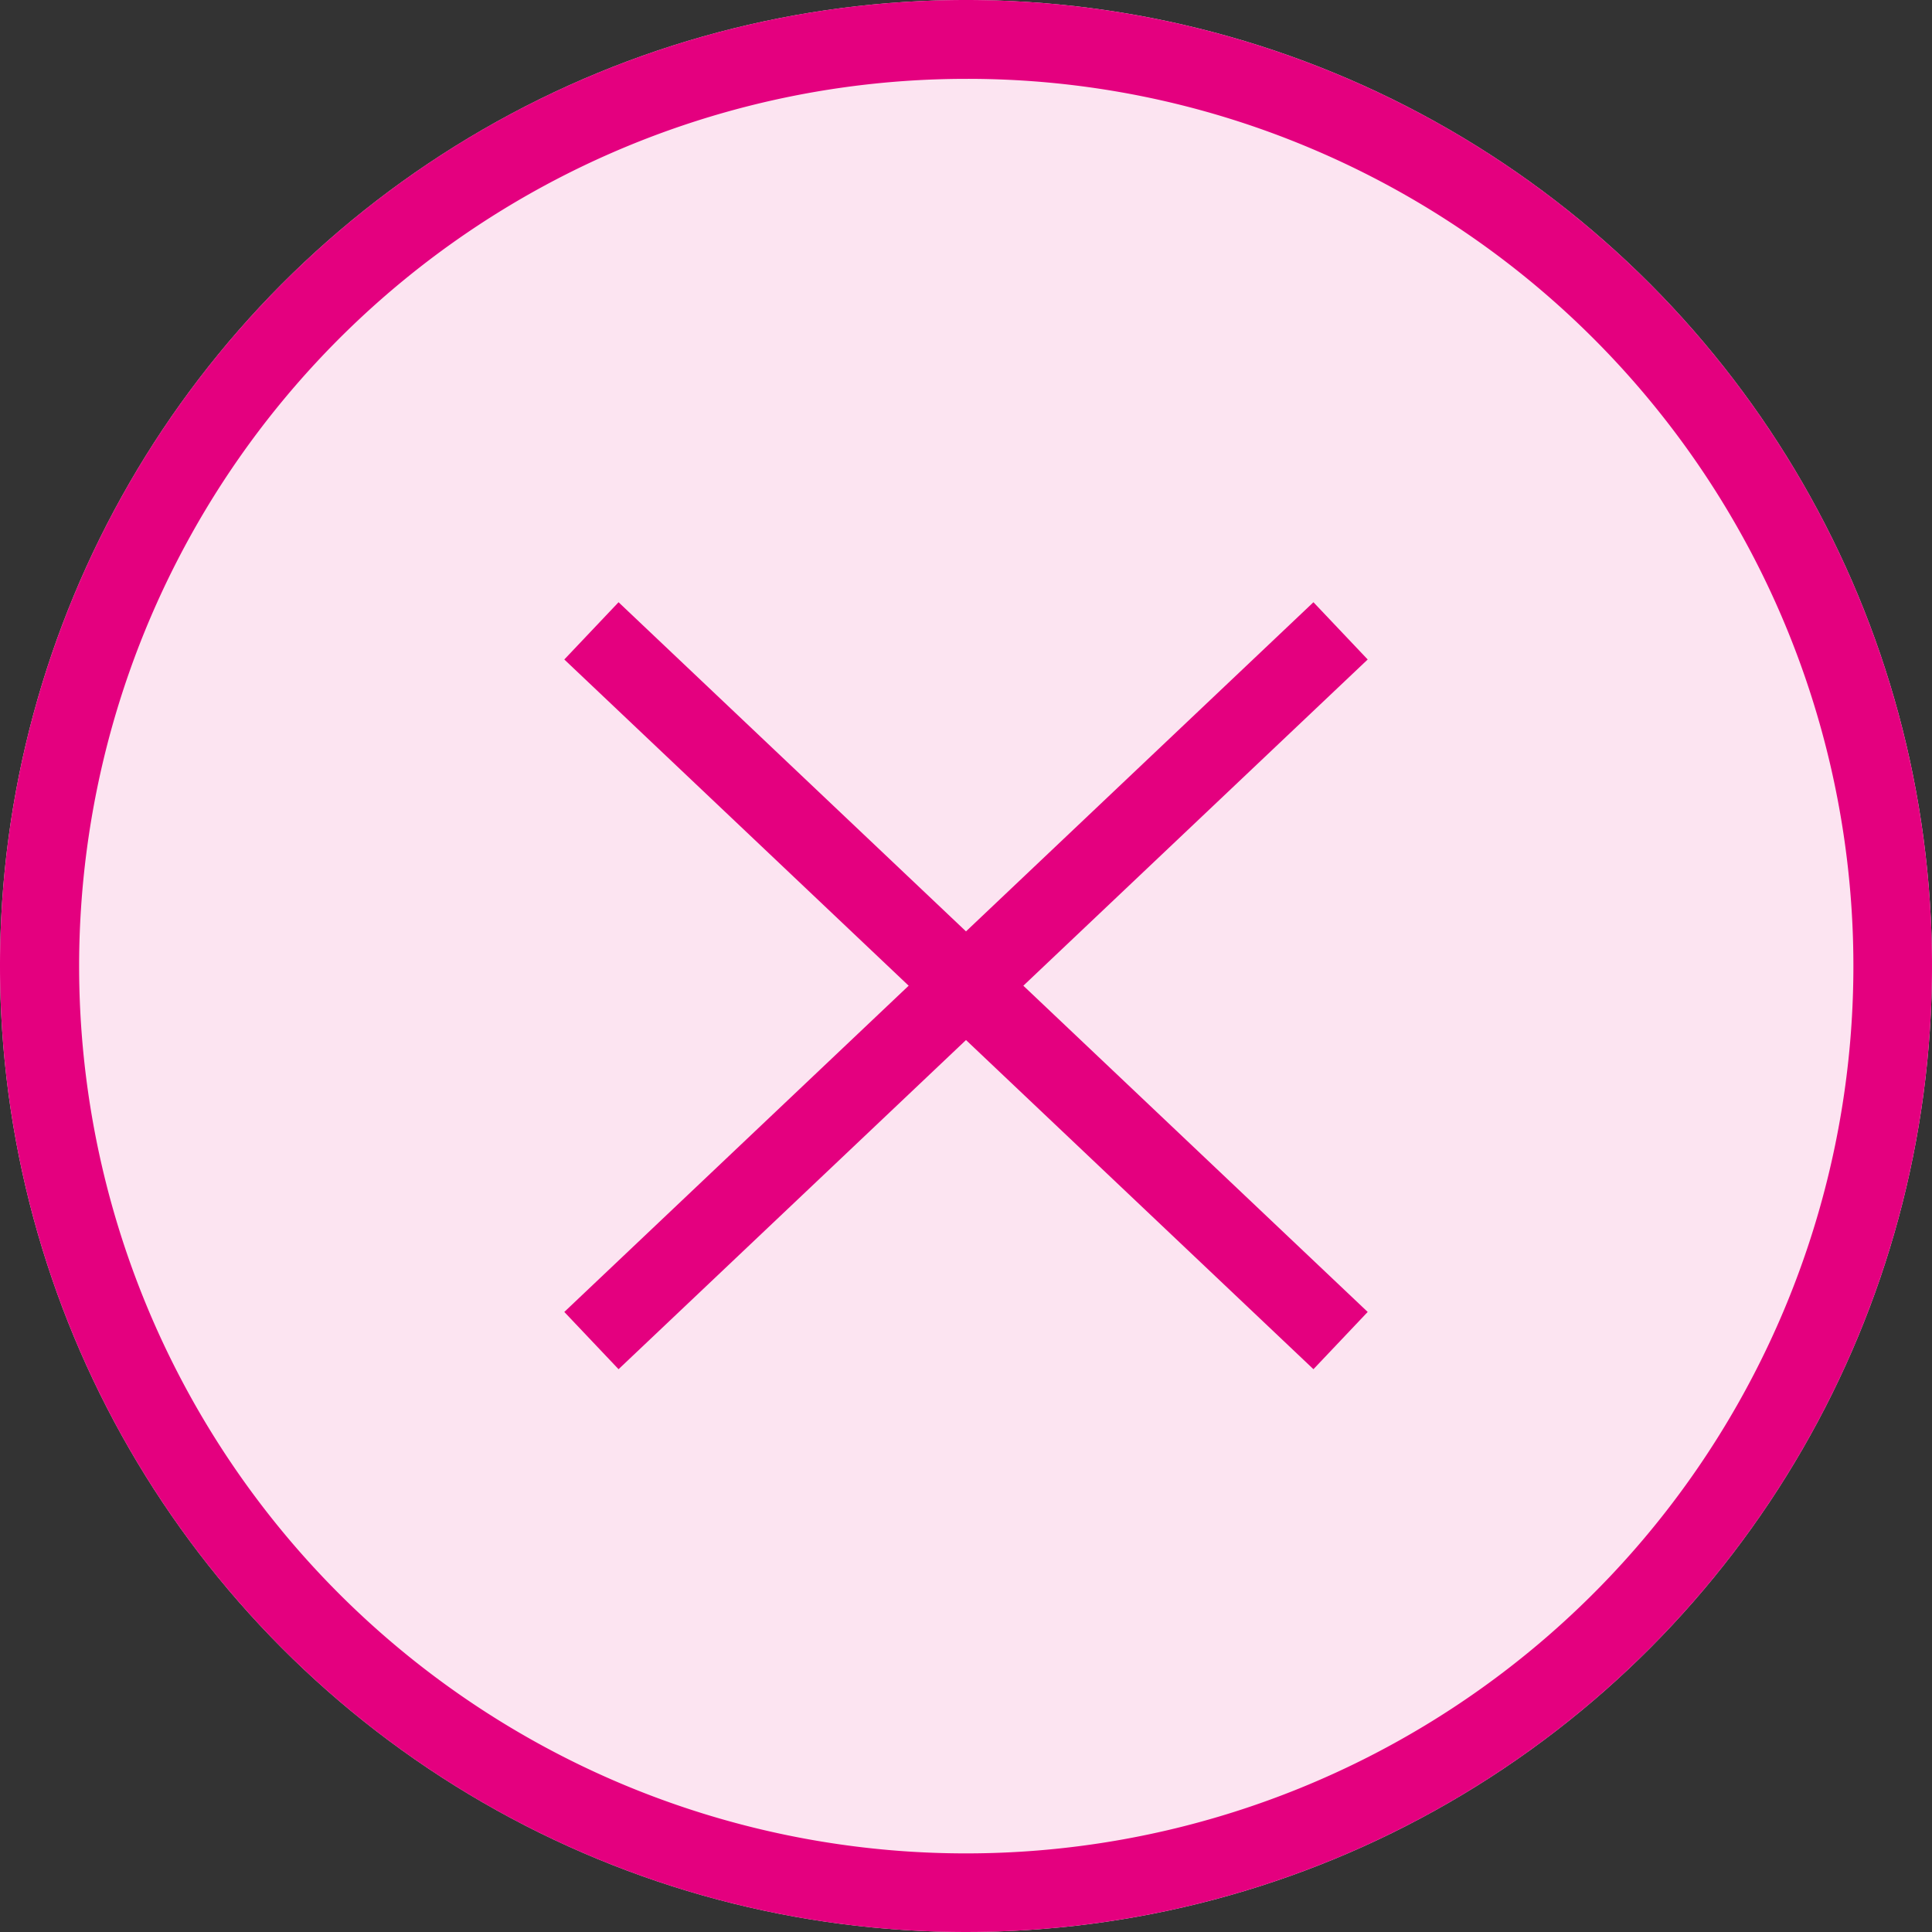
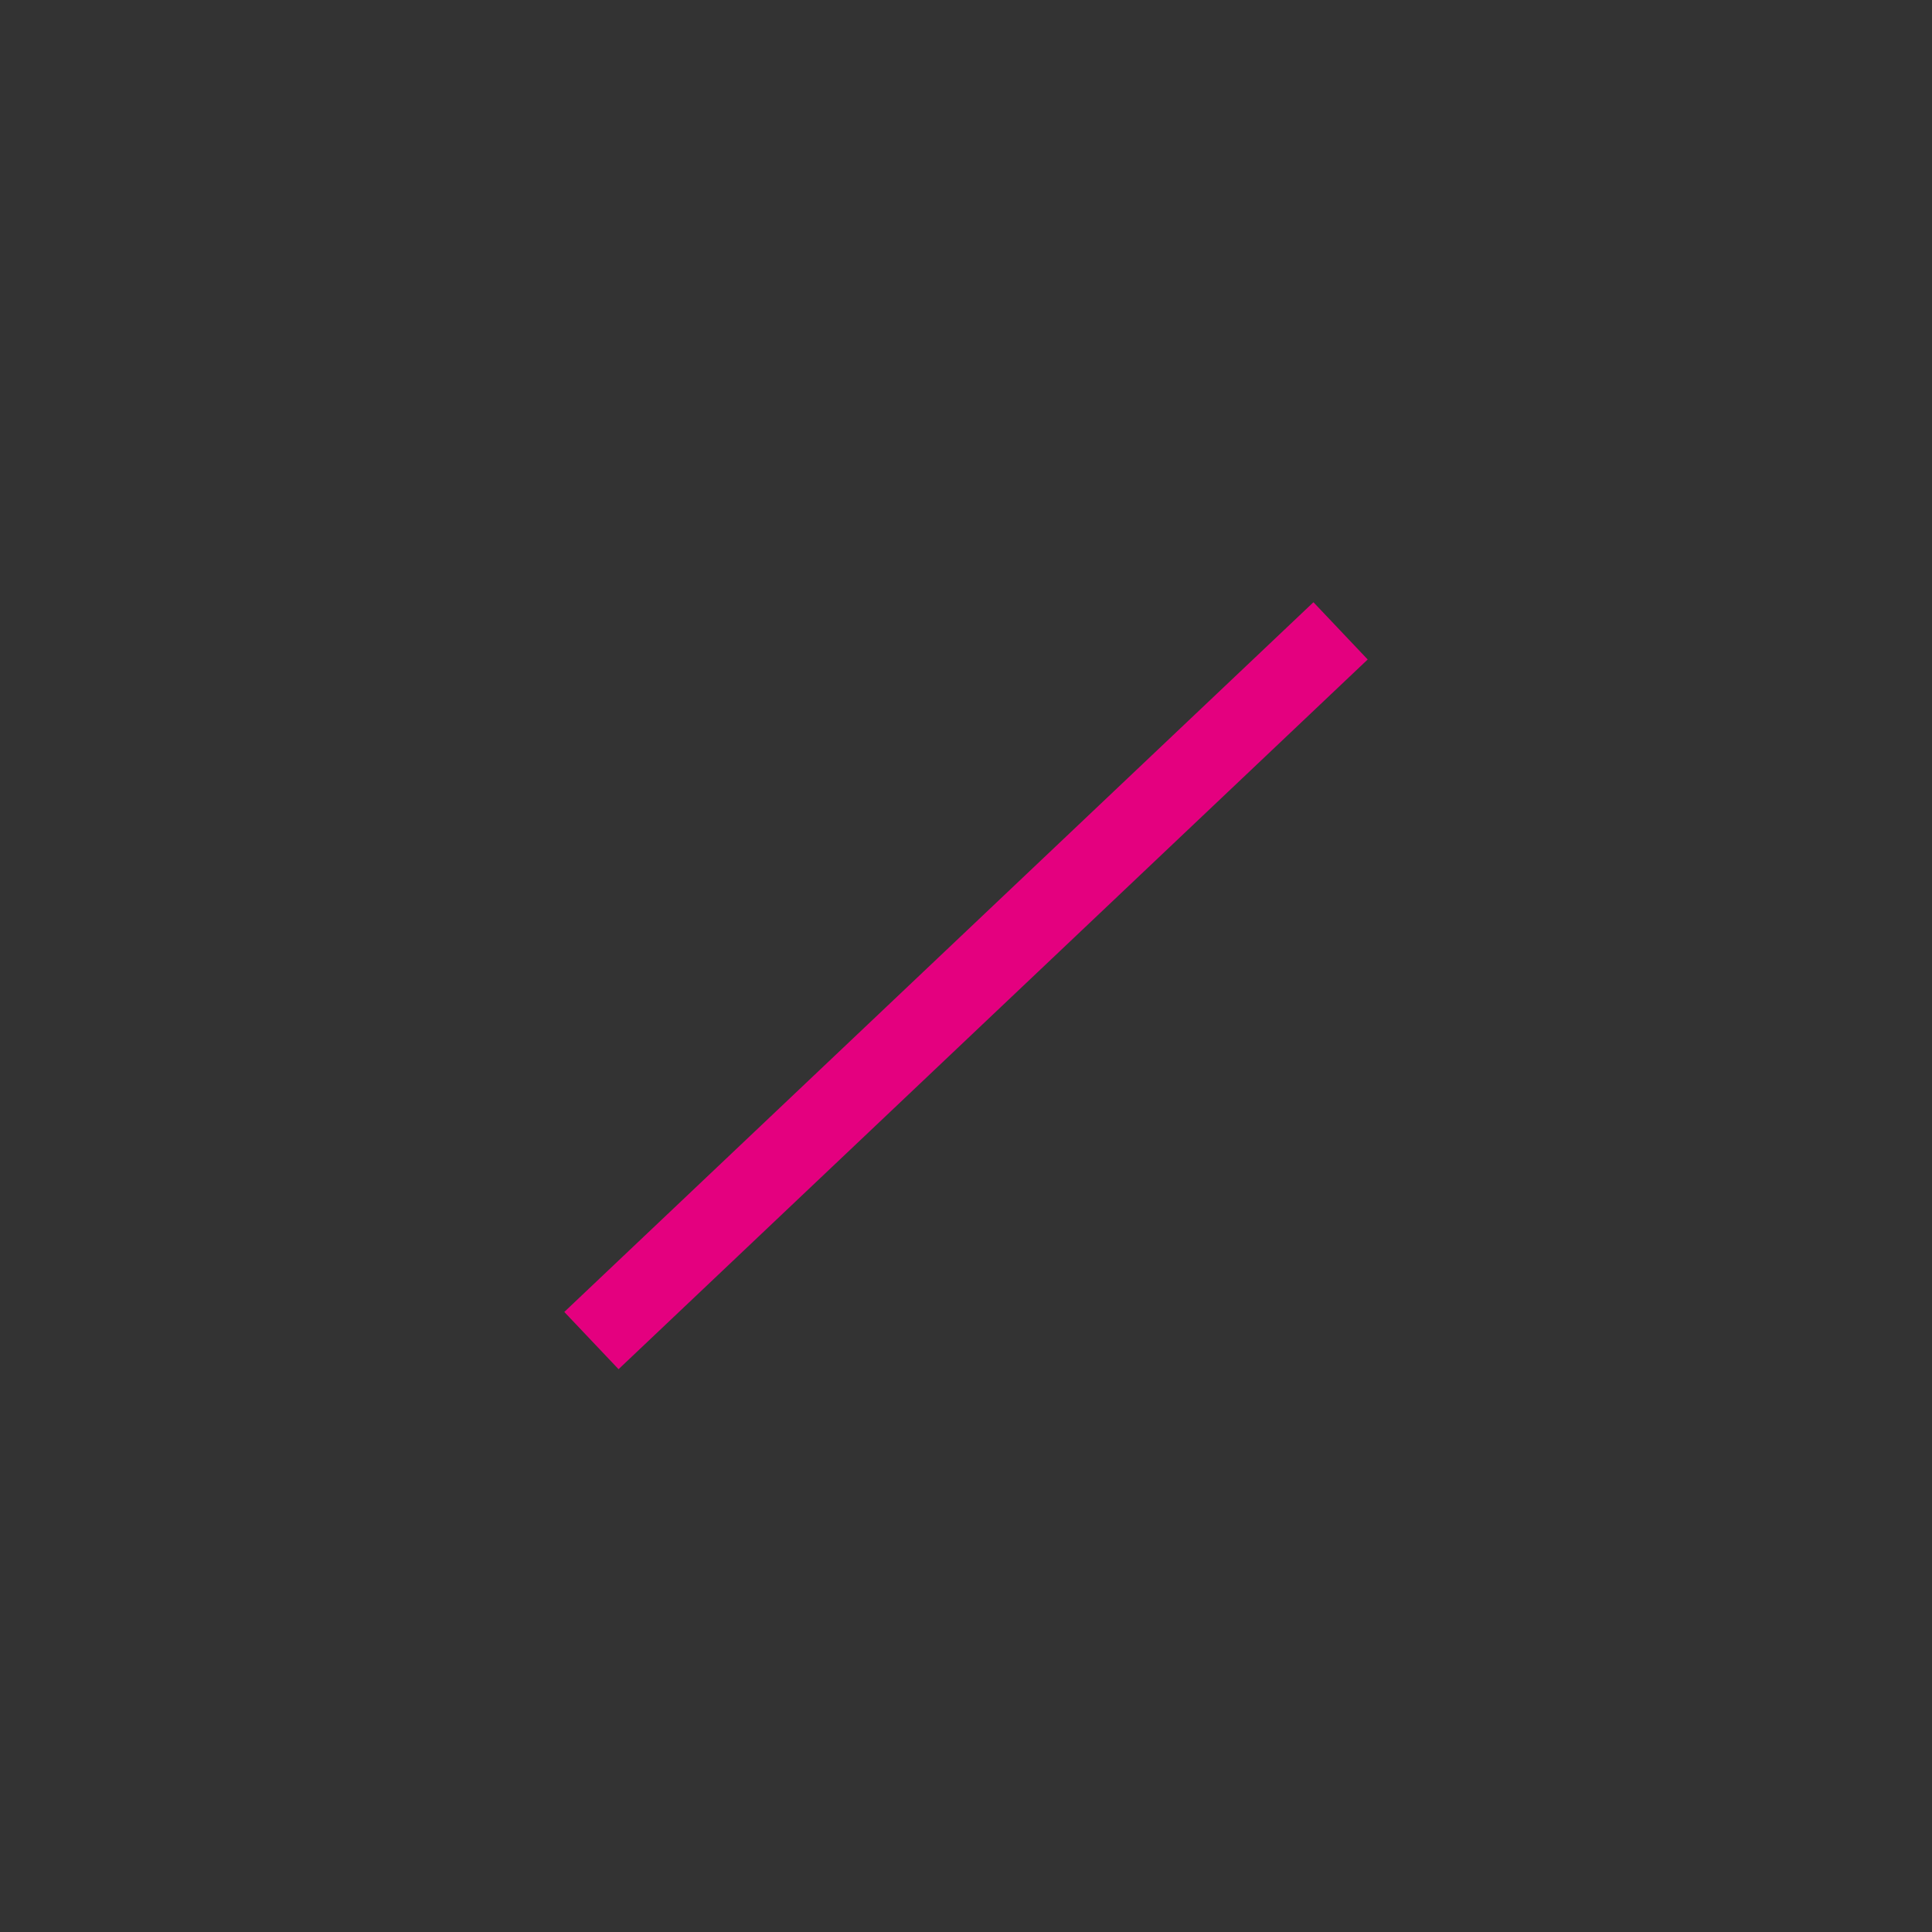
<svg xmlns="http://www.w3.org/2000/svg" width="49" height="49" viewBox="0 0 49 49">
  <rect x="0" y="0" width="49" height="49" fill="#333333" stroke="none" />
  <g id="とじる" transform="translate(-0.396 -0.262)">
-     <circle id="base" cx="24.5" cy="24.5" r="24.5" transform="translate(0.396 0.262)" fill="#fce4f1" />
-     <path id="base_-_アウトライン" data-name="base - アウトライン" d="M24.5,2a22.506,22.506,0,0,0-8.757,43.233A22.506,22.506,0,0,0,33.257,3.767,22.357,22.357,0,0,0,24.5,2m0-2A24.5,24.5,0,1,1,0,24.5,24.5,24.5,0,0,1,24.5,0Z" transform="translate(0.396 0.262)" fill="#e4007f" />
    <g id="_" data-name="✕" transform="translate(15.478 16.542)">
-       <path id="line" d="M18.312,18.726l-19-18L.688-.726l19,18Z" transform="translate(-0.082 -0.28)" fill="#e4007f" />
+       <path id="line" d="M18.312,18.726l-19-18l19,18Z" transform="translate(-0.082 -0.28)" fill="#e4007f" />
      <path id="line-2" data-name="line" d="M.688,18.726-.688,17.274l19-18L19.688.726Z" transform="translate(-0.082 -0.28)" fill="#e4007f" />
    </g>
  </g>
</svg>